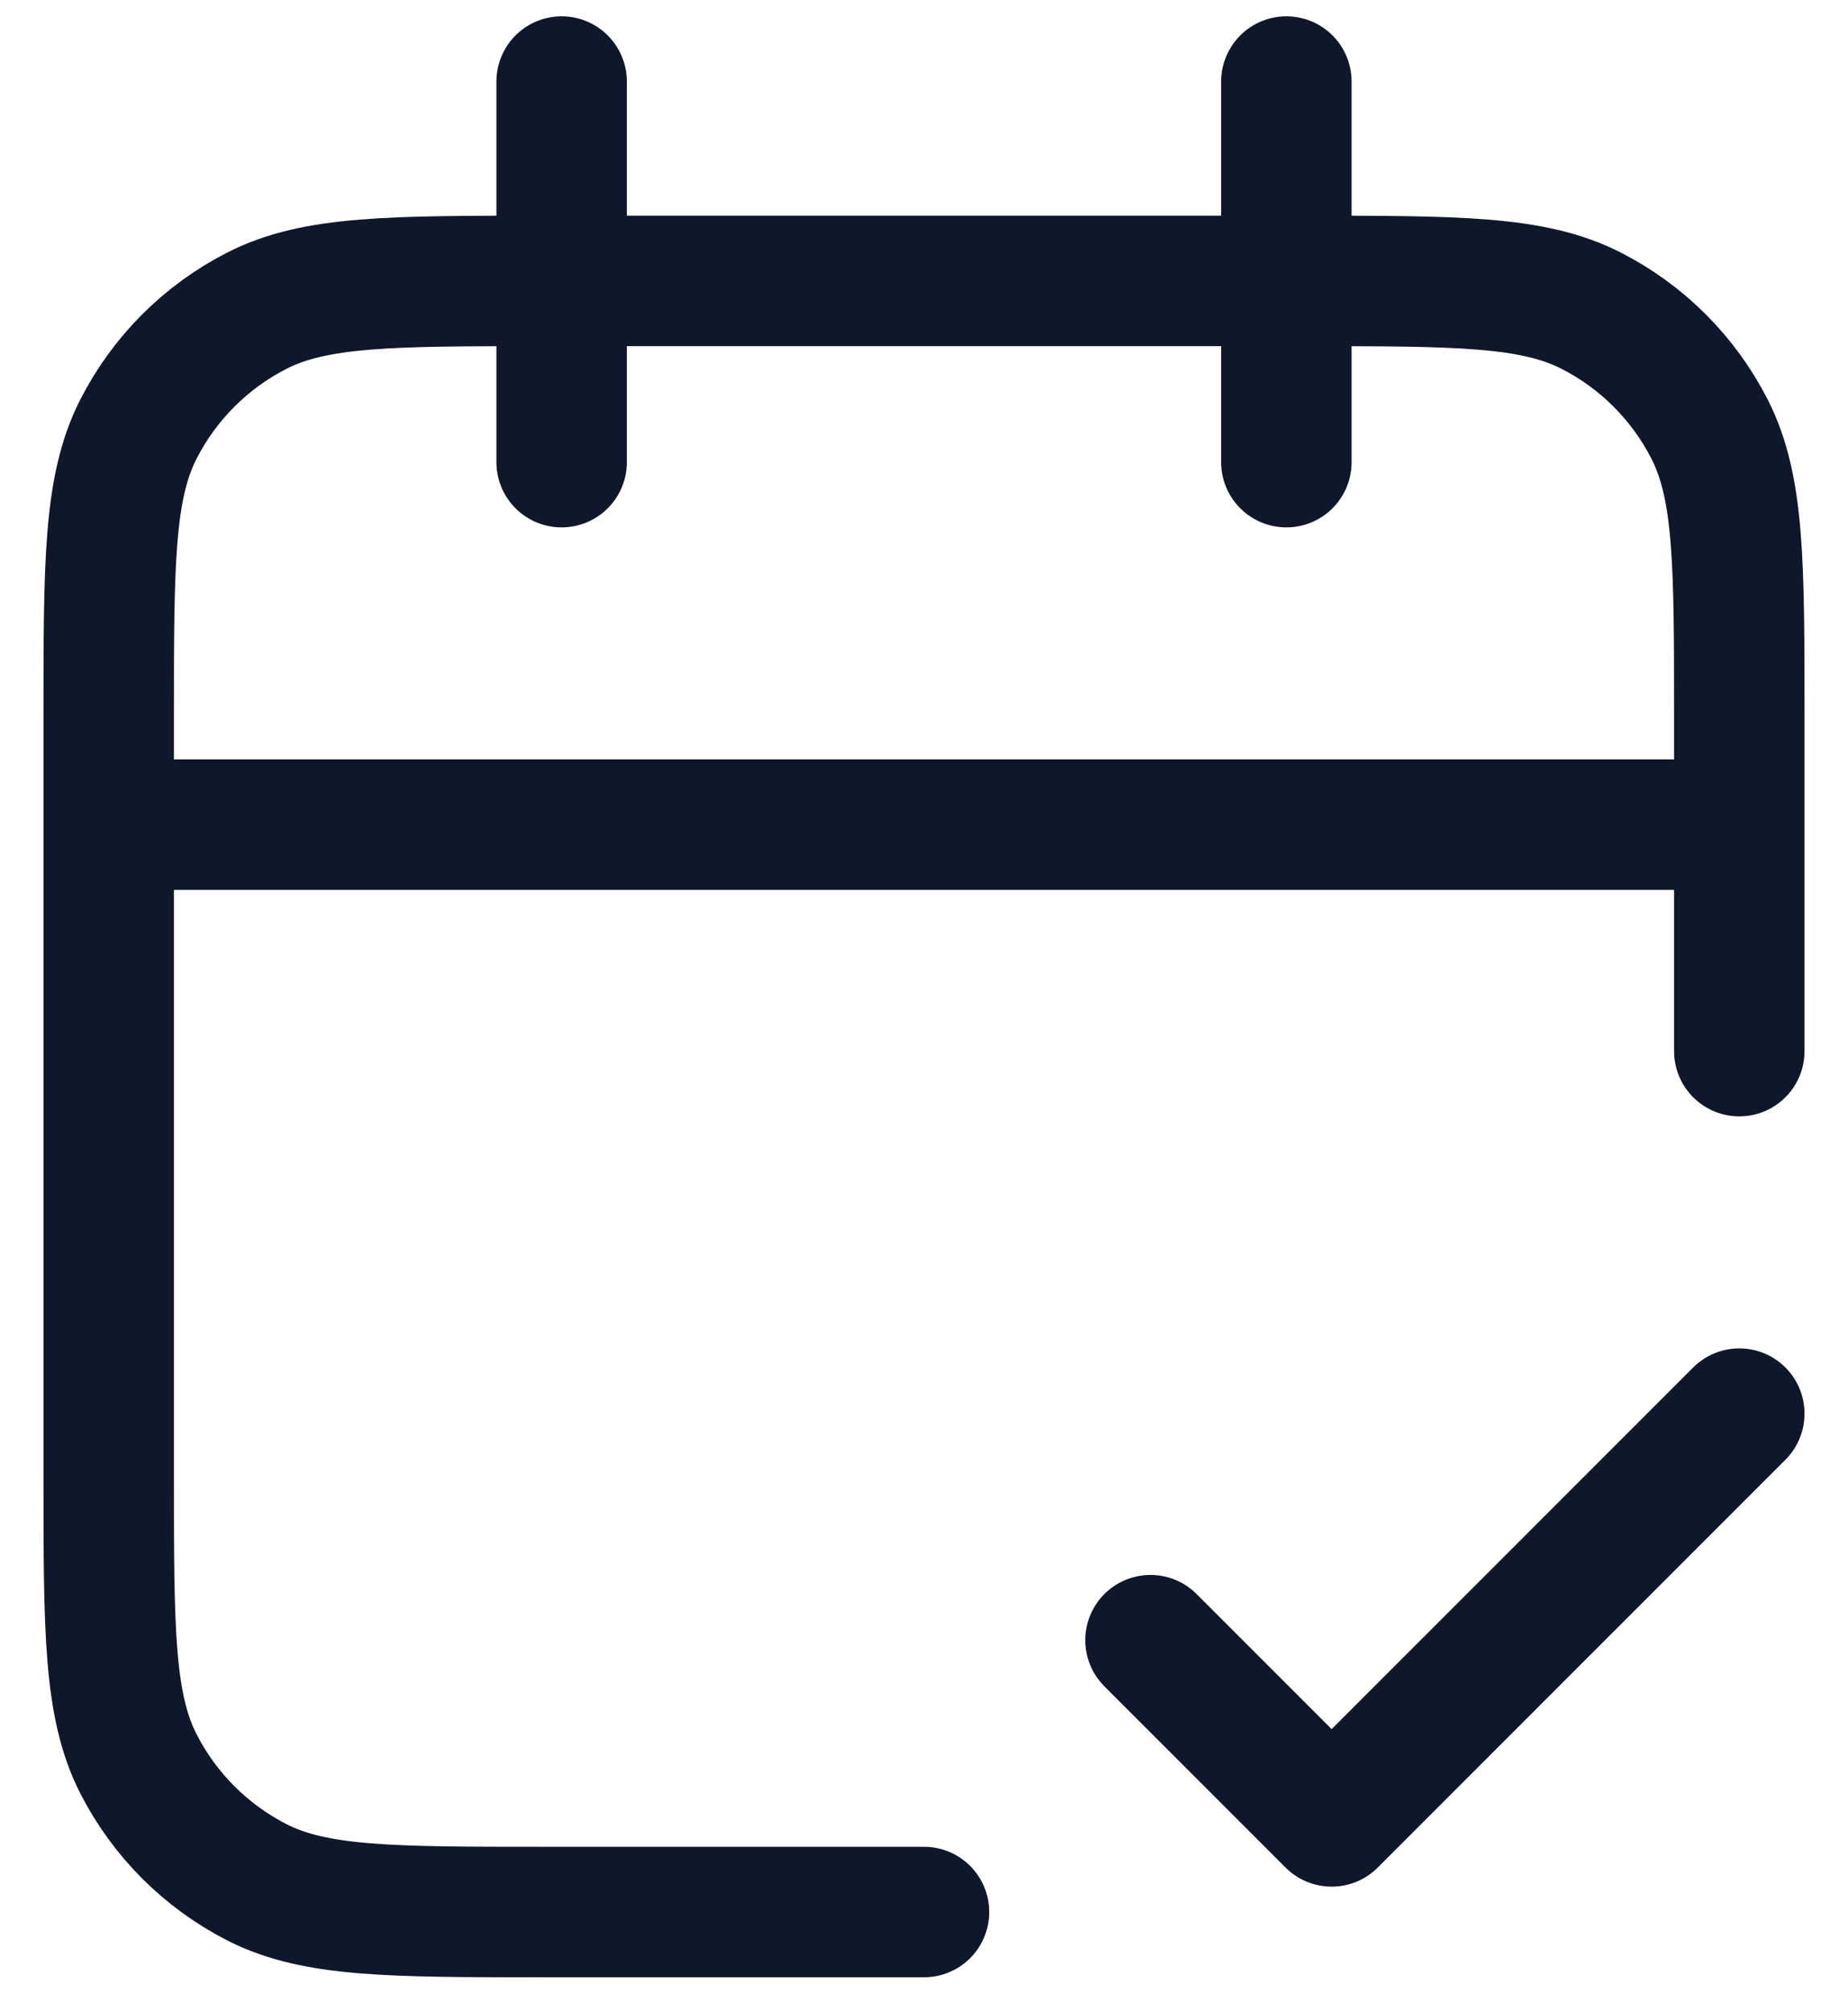
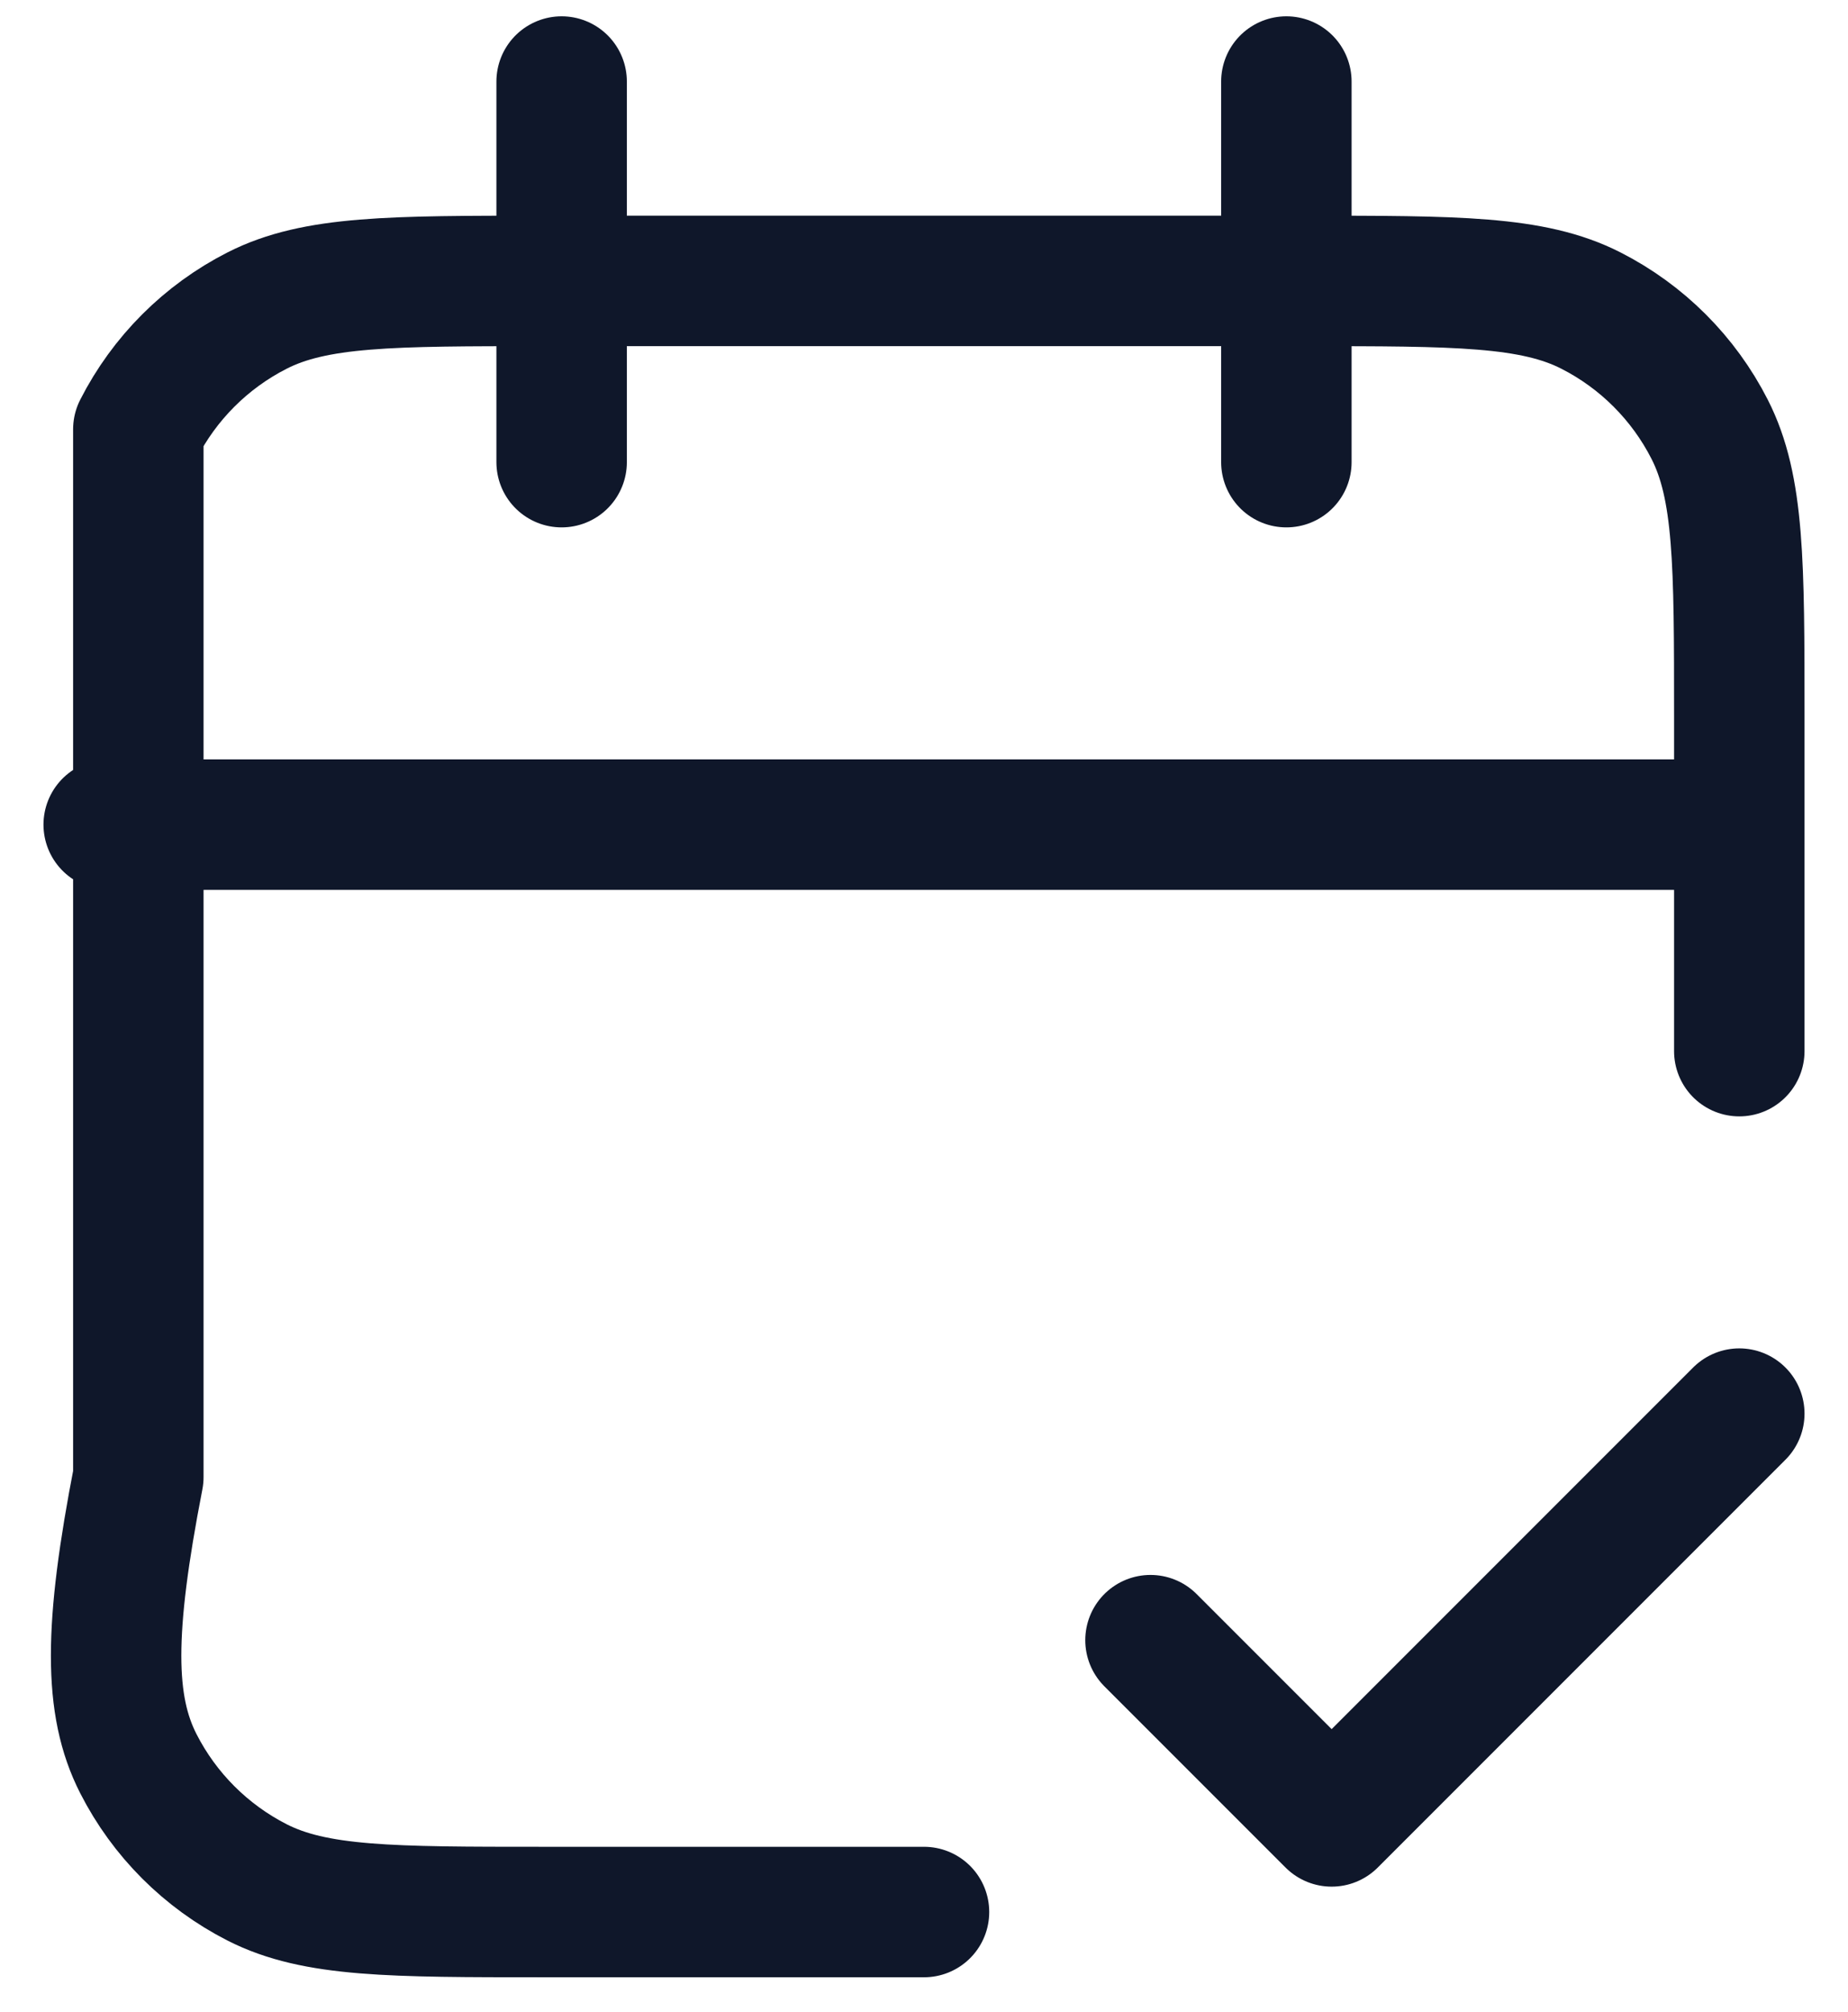
<svg xmlns="http://www.w3.org/2000/svg" width="34" height="37" viewBox="0 0 34 37" fill="none">
-   <path d="M32 15.167H2M32 19.333V13.167C32 10.366 32 8.966 31.455 7.897C30.976 6.956 30.211 6.191 29.27 5.712C28.2 5.167 26.8 5.167 24 5.167H10C7.2 5.167 5.8 5.167 4.73 5.712C3.789 6.191 3.024 6.956 2.545 7.897C2 8.966 2 10.366 2 13.167V27.167C2 29.967 2 31.367 2.545 32.437C3.024 33.377 3.789 34.142 4.73 34.622C5.8 35.167 7.2 35.167 10 35.167H17M23.667 1.5V8.5M10.333 1.5V8.5M21.167 30.167L24.5 33.5L32 26" stroke="#0F172A" stroke-width="2.4" stroke-linecap="round" stroke-linejoin="round" />
+   <path d="M32 15.167H2M32 19.333V13.167C32 10.366 32 8.966 31.455 7.897C30.976 6.956 30.211 6.191 29.27 5.712C28.2 5.167 26.8 5.167 24 5.167H10C7.2 5.167 5.8 5.167 4.73 5.712C3.789 6.191 3.024 6.956 2.545 7.897V27.167C2 29.967 2 31.367 2.545 32.437C3.024 33.377 3.789 34.142 4.73 34.622C5.8 35.167 7.2 35.167 10 35.167H17M23.667 1.5V8.5M10.333 1.5V8.5M21.167 30.167L24.5 33.5L32 26" stroke="#0F172A" stroke-width="2.4" stroke-linecap="round" stroke-linejoin="round" />
</svg>